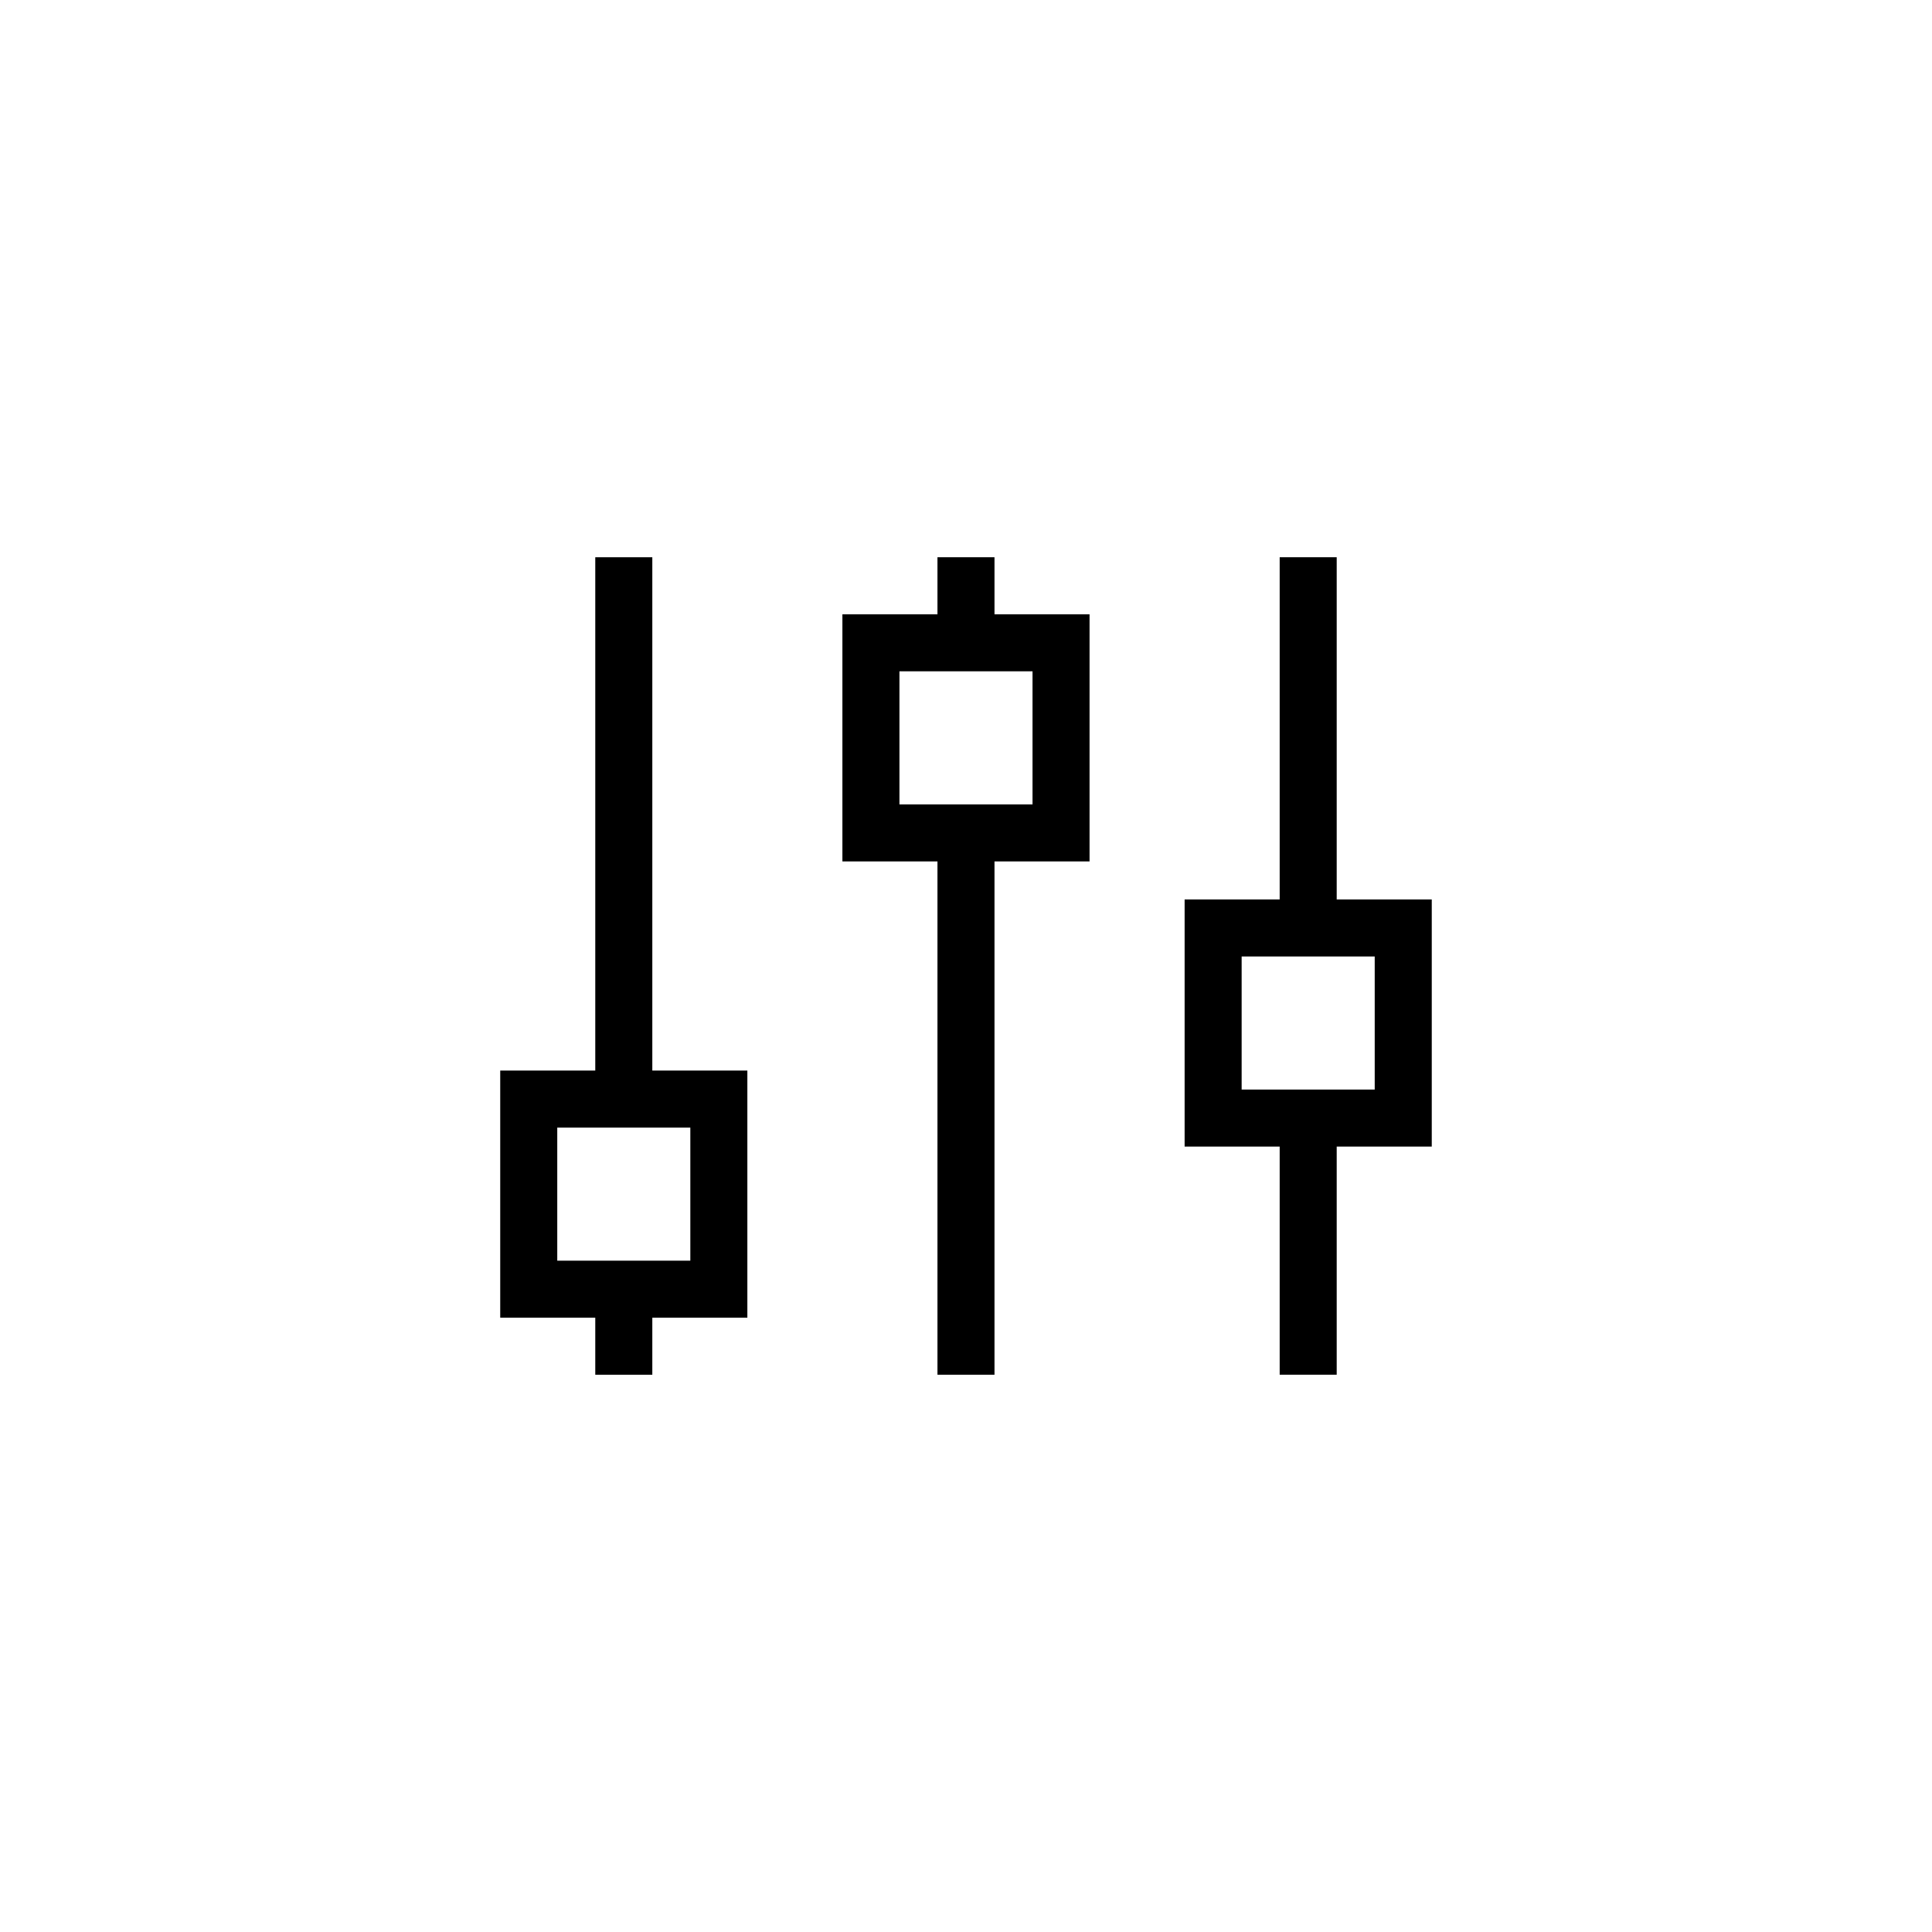
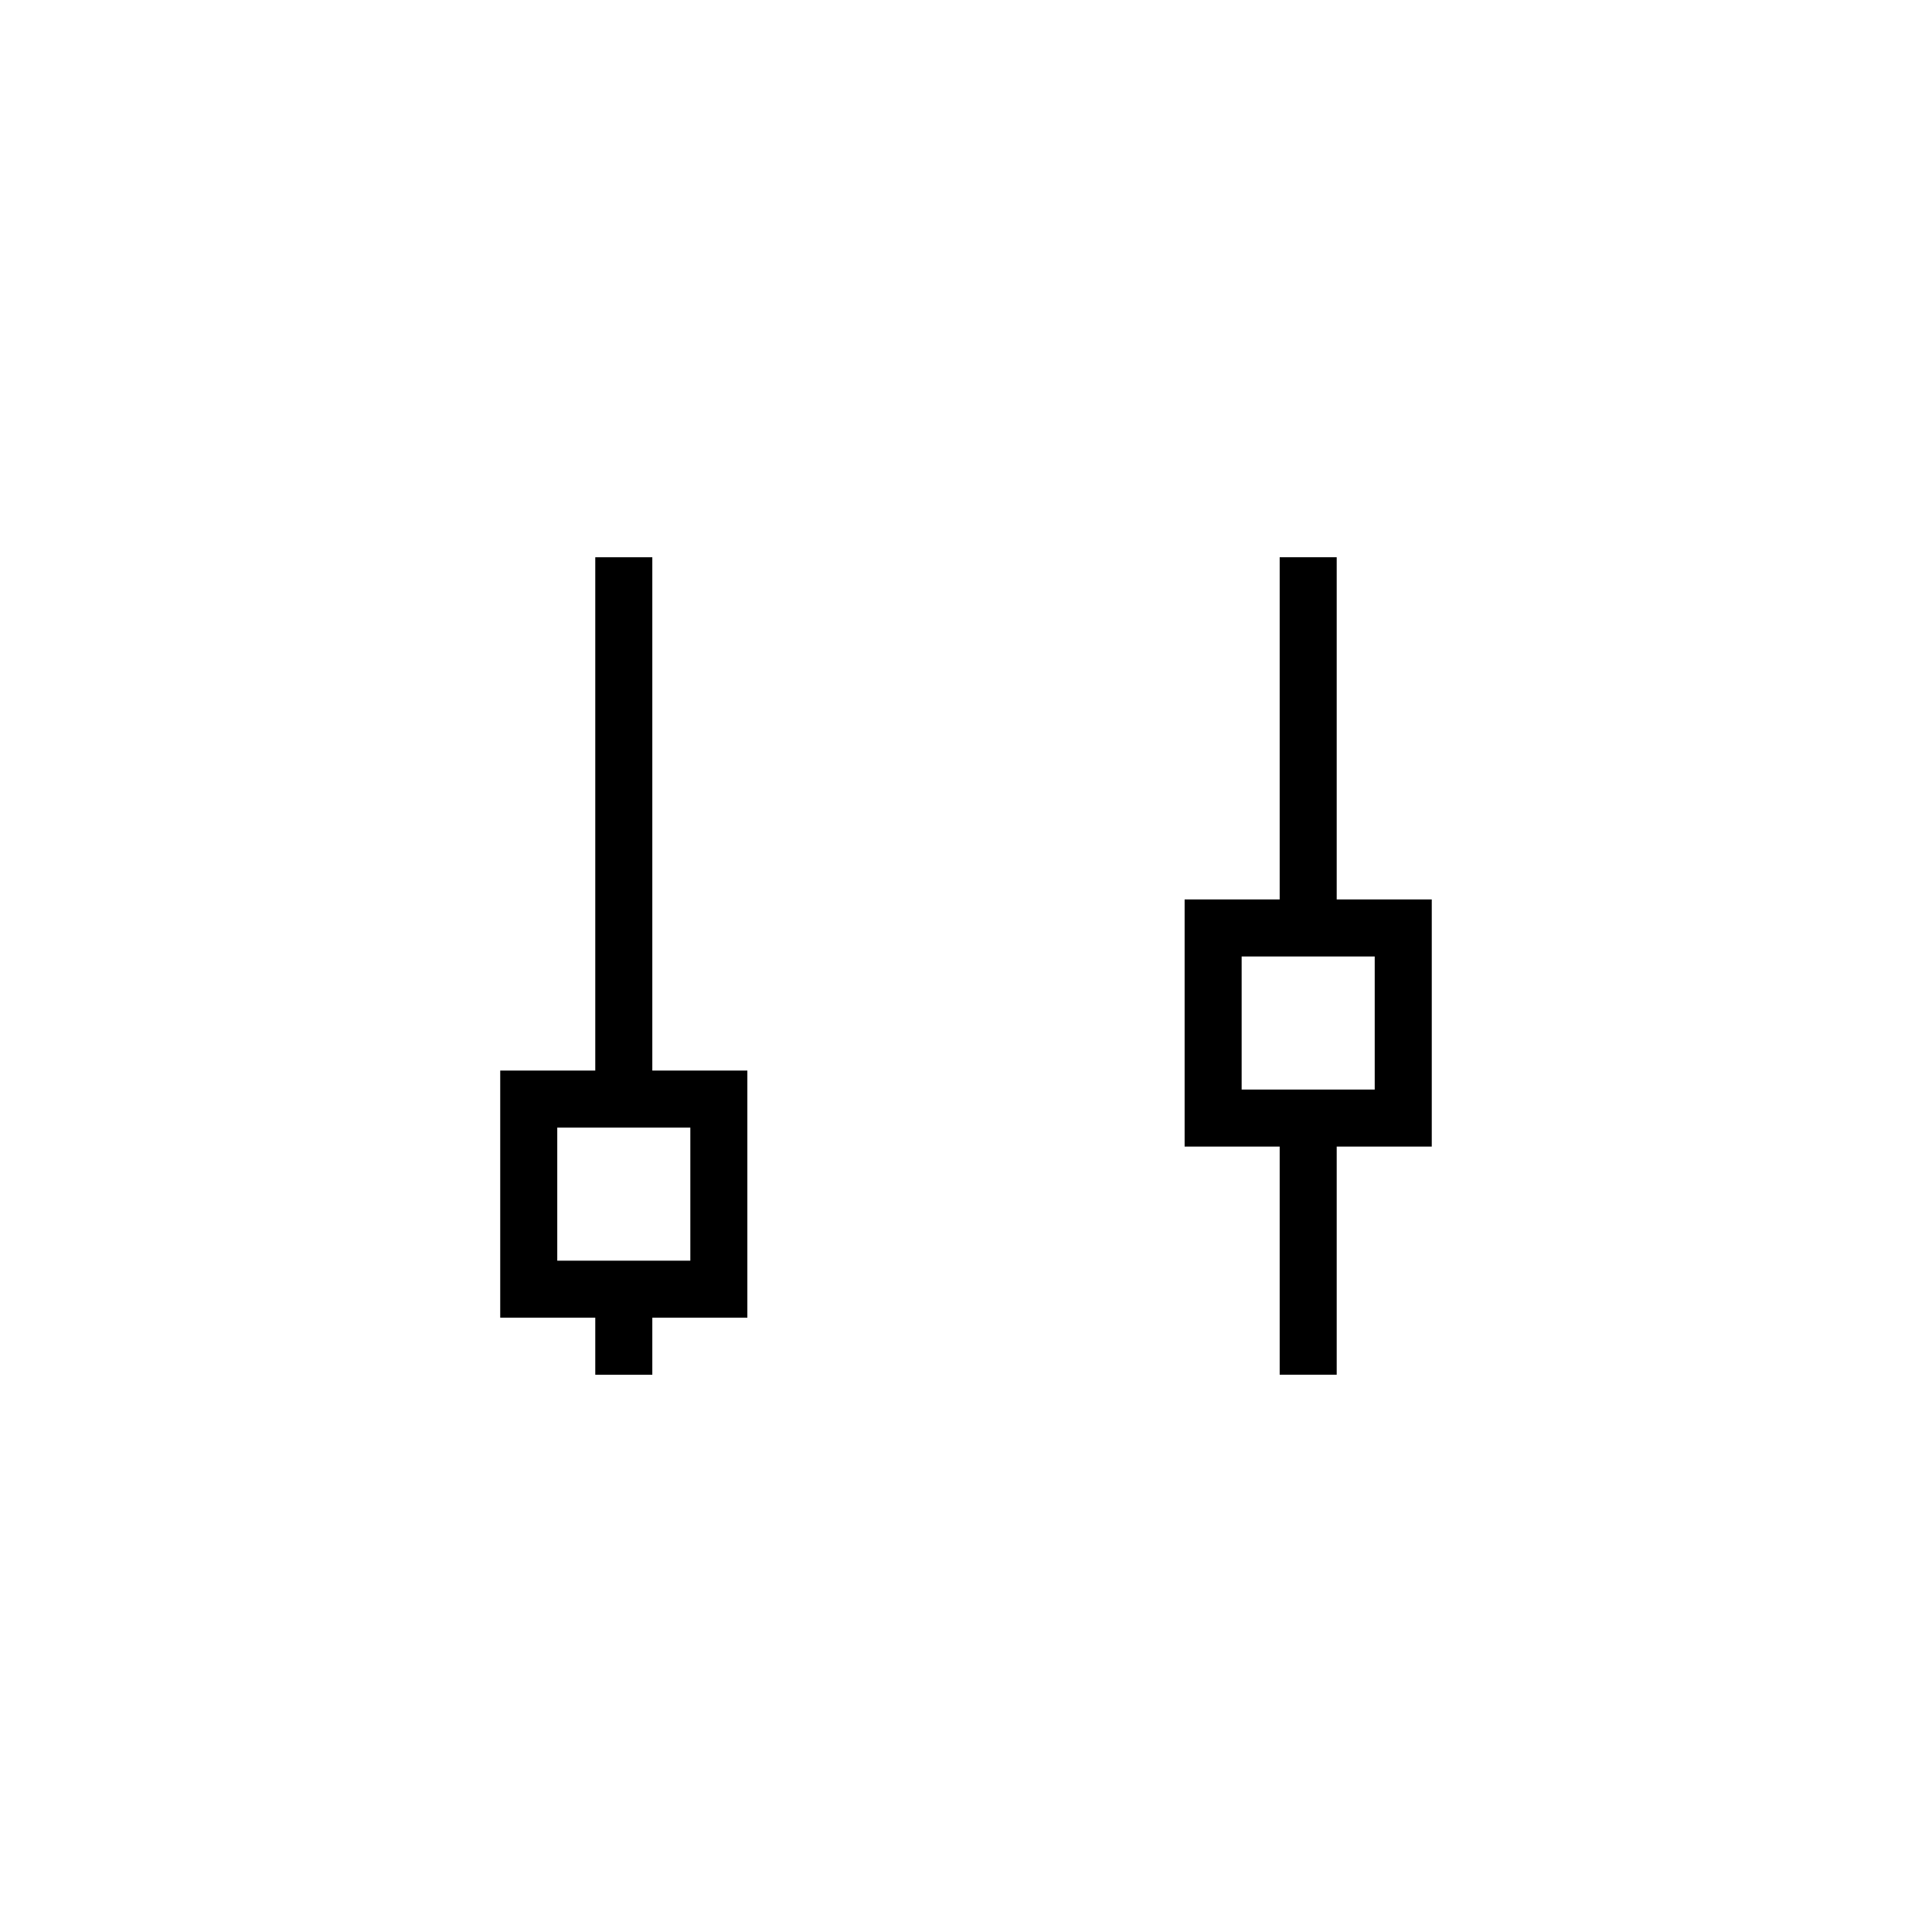
<svg xmlns="http://www.w3.org/2000/svg" fill="#000000" width="800px" height="800px" version="1.1" viewBox="144 144 512 512">
  <g>
-     <path d="m407.55 306.79h25.191v65.496h-25.191v136.03h-15.113v-136.03h-25.191v-65.496h25.191v-15.113h15.113zm-25.191 15.113v35.27h35.27v-35.27z" />
    <path d="m316.87 427.71h25.188v65.496h-25.188v15.113h-15.117v-15.113h-25.188v-65.496h25.188v-136.03h15.117zm-25.191 15.117v35.266h35.266v-35.266z" />
    <path d="m498.24 382.36h25.191v65.496h-25.191v60.457h-15.113v-60.457h-25.191v-65.496h25.191v-90.684h15.113zm-25.191 50.383h35.266v-35.266h-35.266z" />
  </g>
</svg>